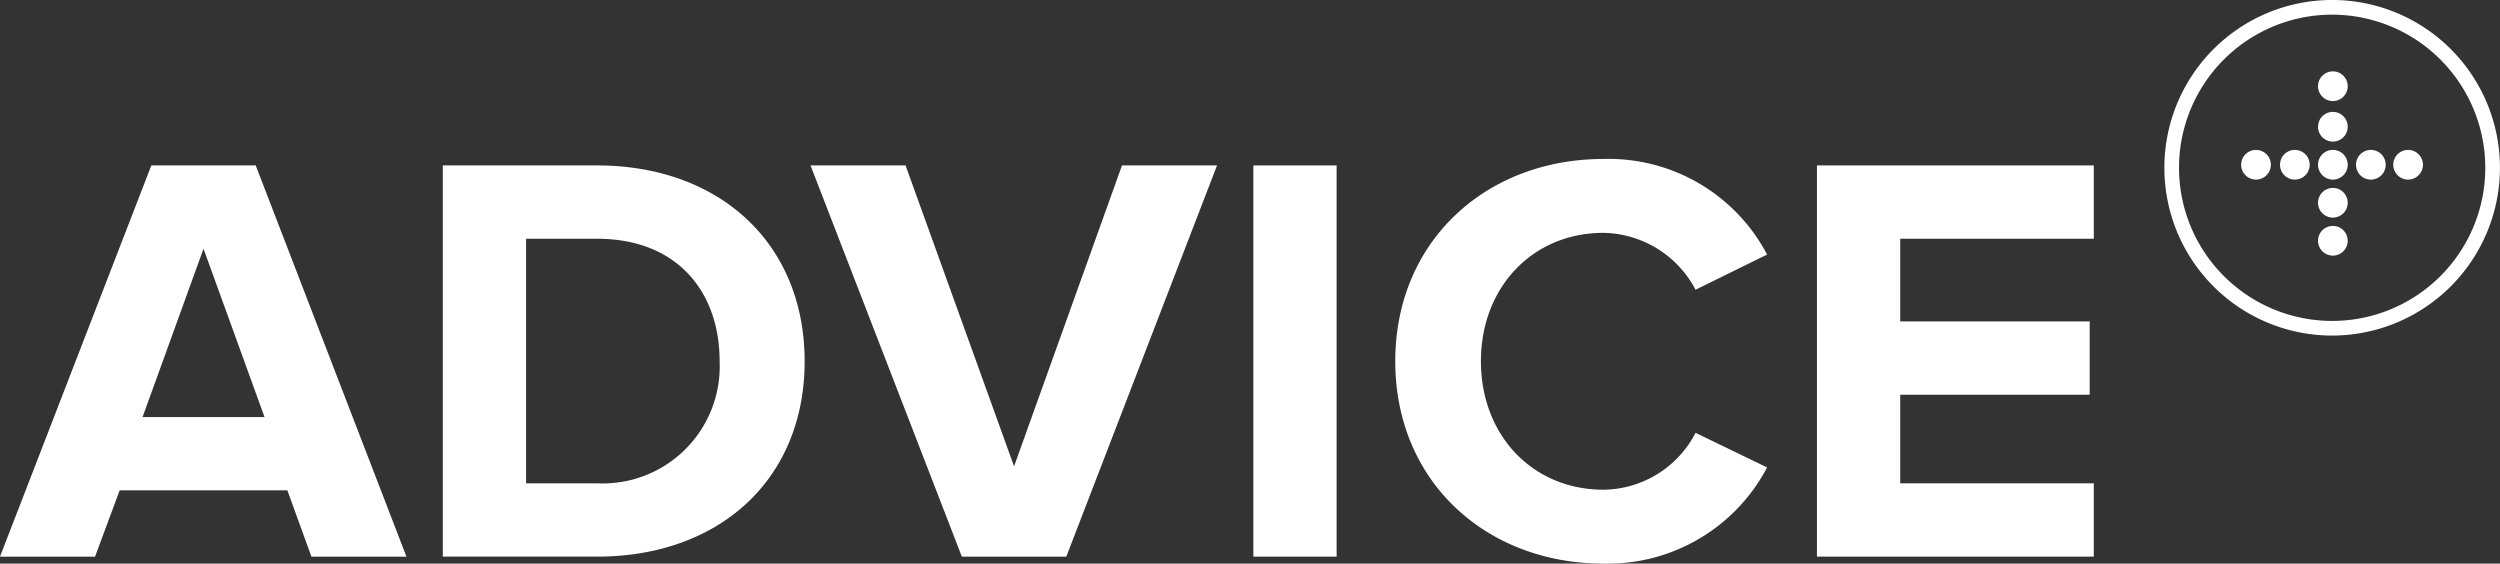
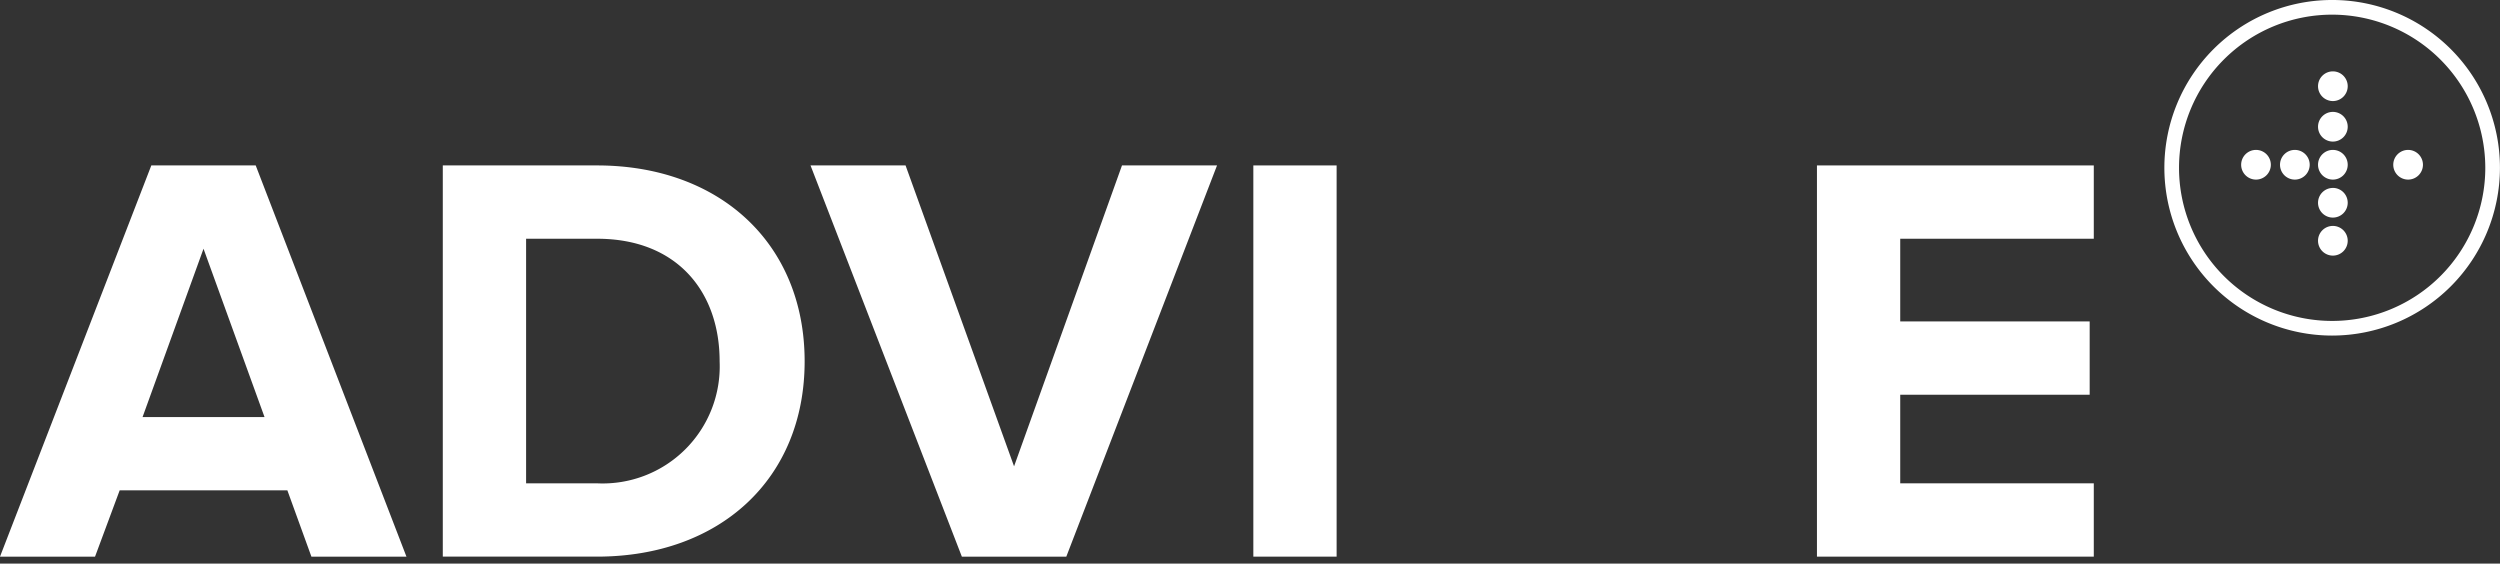
<svg xmlns="http://www.w3.org/2000/svg" id="logo-advice-white" width="199.906" height="45.068" viewBox="0 0 199.906 45.068">
  <rect x="0" y="0" width="199.906" height="45.068" fill="#333333" stroke="none" />
  <defs>
    <clipPath id="clip-path">
      <rect id="Rettangolo_8604" data-name="Rettangolo 8604" width="199.906" height="45.068" fill="#fff" />
    </clipPath>
  </defs>
  <path id="Tracciato_38324" data-name="Tracciato 38324" d="M16.274,77.541,21.152,91H11.4ZM12.1,70.88,0,102.162H7.6l1.969-5.3H22.979l1.922,5.3h7.6L20.447,70.88Z" transform="translate(0 -57.652)" fill="#fff" />
  <g id="Raggruppa_18309" data-name="Raggruppa 18309">
    <g id="Raggruppa_18308" data-name="Raggruppa 18308" clip-path="url(#clip-path)">
-       <path id="Tracciato_38325" data-name="Tracciato 38325" d="M189.72,102.162V70.88h12.334c9.8,0,16.6,6.237,16.6,15.664s-6.8,15.617-16.6,15.617H189.72Zm22.136-15.619c0-5.533-3.376-9.8-9.8-9.8h-5.675V96.3h5.675a9.363,9.363,0,0,0,9.8-9.755" transform="translate(-154.313 -57.652)" fill="#fff" />
+       <path id="Tracciato_38325" data-name="Tracciato 38325" d="M189.72,102.162V70.88h12.334c9.8,0,16.6,6.237,16.6,15.664s-6.8,15.617-16.6,15.617H189.72m22.136-15.619c0-5.533-3.376-9.8-9.8-9.8h-5.675V96.3h5.675a9.363,9.363,0,0,0,9.8-9.755" transform="translate(-154.313 -57.652)" fill="#fff" />
      <path id="Tracciato_38326" data-name="Tracciato 38326" d="M359.381,102.162,347.28,70.88h7.6l8.676,24.06,8.63-24.06h7.6l-12.052,31.282Z" transform="translate(-282.469 -57.652)" fill="#fff" />
      <rect id="Rettangolo_8603" data-name="Rettangolo 8603" width="6.659" height="31.282" transform="translate(100.22 13.228)" fill="#fff" />
-       <path id="Tracciato_38327" data-name="Tracciato 38327" d="M597.82,84.29c0-9.615,7.269-16.18,16.649-16.18a14.318,14.318,0,0,1,13.084,7.644l-5.722,2.814a8.478,8.478,0,0,0-7.362-4.55c-5.675,0-9.8,4.361-9.8,10.27s4.126,10.27,9.8,10.27a8.383,8.383,0,0,0,7.362-4.55l5.722,2.768a14.4,14.4,0,0,1-13.084,7.691c-9.38,0-16.649-6.562-16.649-16.177" transform="translate(-486.251 -55.399)" fill="#fff" />
      <path id="Tracciato_38328" data-name="Tracciato 38328" d="M778.5,102.162V70.88h22.136v5.862H785.159v6.612h15.148v5.862H785.159V96.3h15.477v5.862H778.5Z" transform="translate(-633.212 -57.652)" fill="#fff" />
      <path id="Tracciato_38329" data-name="Tracciato 38329" d="M994.377,80.51A1.187,1.187,0,1,1,993.19,81.7a1.187,1.187,0,0,1,1.187-1.187" transform="translate(-807.835 -65.485)" fill="#fff" />
      <path id="Tracciato_38330" data-name="Tracciato 38330" d="M994.377,96.8a1.187,1.187,0,1,1-1.187,1.187,1.187,1.187,0,0,1,1.187-1.187" transform="translate(-807.835 -78.735)" fill="#fff" />
-       <path id="Tracciato_38331" data-name="Tracciato 38331" d="M1010.657,64.23a1.187,1.187,0,1,1-1.187,1.187,1.187,1.187,0,0,1,1.187-1.187" transform="translate(-821.077 -52.243)" fill="#fff" />
      <path id="Tracciato_38332" data-name="Tracciato 38332" d="M1026.6,64.23a1.187,1.187,0,1,1-1.187,1.187,1.187,1.187,0,0,1,1.187-1.187" transform="translate(-834.042 -52.243)" fill="#fff" />
      <path id="Tracciato_38333" data-name="Tracciato 38333" d="M994.377,64.23a1.187,1.187,0,1,1-1.187,1.187,1.187,1.187,0,0,1,1.187-1.187" transform="translate(-807.835 -52.243)" fill="#fff" />
      <path id="Tracciato_38334" data-name="Tracciato 38334" d="M978.087,64.23a1.187,1.187,0,1,1-1.187,1.187,1.187,1.187,0,0,1,1.187-1.187" transform="translate(-794.585 -52.243)" fill="#fff" />
      <path id="Tracciato_38335" data-name="Tracciato 38335" d="M961.437,64.23a1.187,1.187,0,1,1-1.187,1.187,1.187,1.187,0,0,1,1.187-1.187" transform="translate(-781.042 -52.243)" fill="#fff" />
      <path id="Tracciato_38336" data-name="Tracciato 38336" d="M994.377,47.94a1.187,1.187,0,1,1-1.187,1.187,1.187,1.187,0,0,1,1.187-1.187" transform="translate(-807.835 -38.993)" fill="#fff" />
      <path id="Tracciato_38337" data-name="Tracciato 38337" d="M994.377,30.58a1.187,1.187,0,1,1-1.187,1.187,1.187,1.187,0,0,1,1.187-1.187" transform="translate(-807.835 -24.873)" fill="#fff" />
      <path id="Tracciato_38338" data-name="Tracciato 38338" d="M942.017,27.773a13.137,13.137,0,1,1,13.137-13.137,13.151,13.151,0,0,1-13.137,13.137m0-25.661a12.524,12.524,0,1,0,12.524,12.524A12.539,12.539,0,0,0,942.017,2.112" transform="translate(-755.527 -1.22)" fill="#fff" />
      <path id="Tracciato_38339" data-name="Tracciato 38339" d="M940.8,26.833a13.417,13.417,0,1,1,13.417-13.417A13.43,13.43,0,0,1,940.8,26.833m0-26.271a12.857,12.857,0,1,0,12.857,12.857A12.87,12.87,0,0,0,940.8.562m0,25.661a12.8,12.8,0,1,1,12.8-12.8,12.819,12.819,0,0,1-12.8,12.8m0-25.051a12.245,12.245,0,1,0,12.245,12.245A12.258,12.258,0,0,0,940.8,1.172" transform="translate(-754.315)" fill="#fff" />
    </g>
  </g>
</svg>